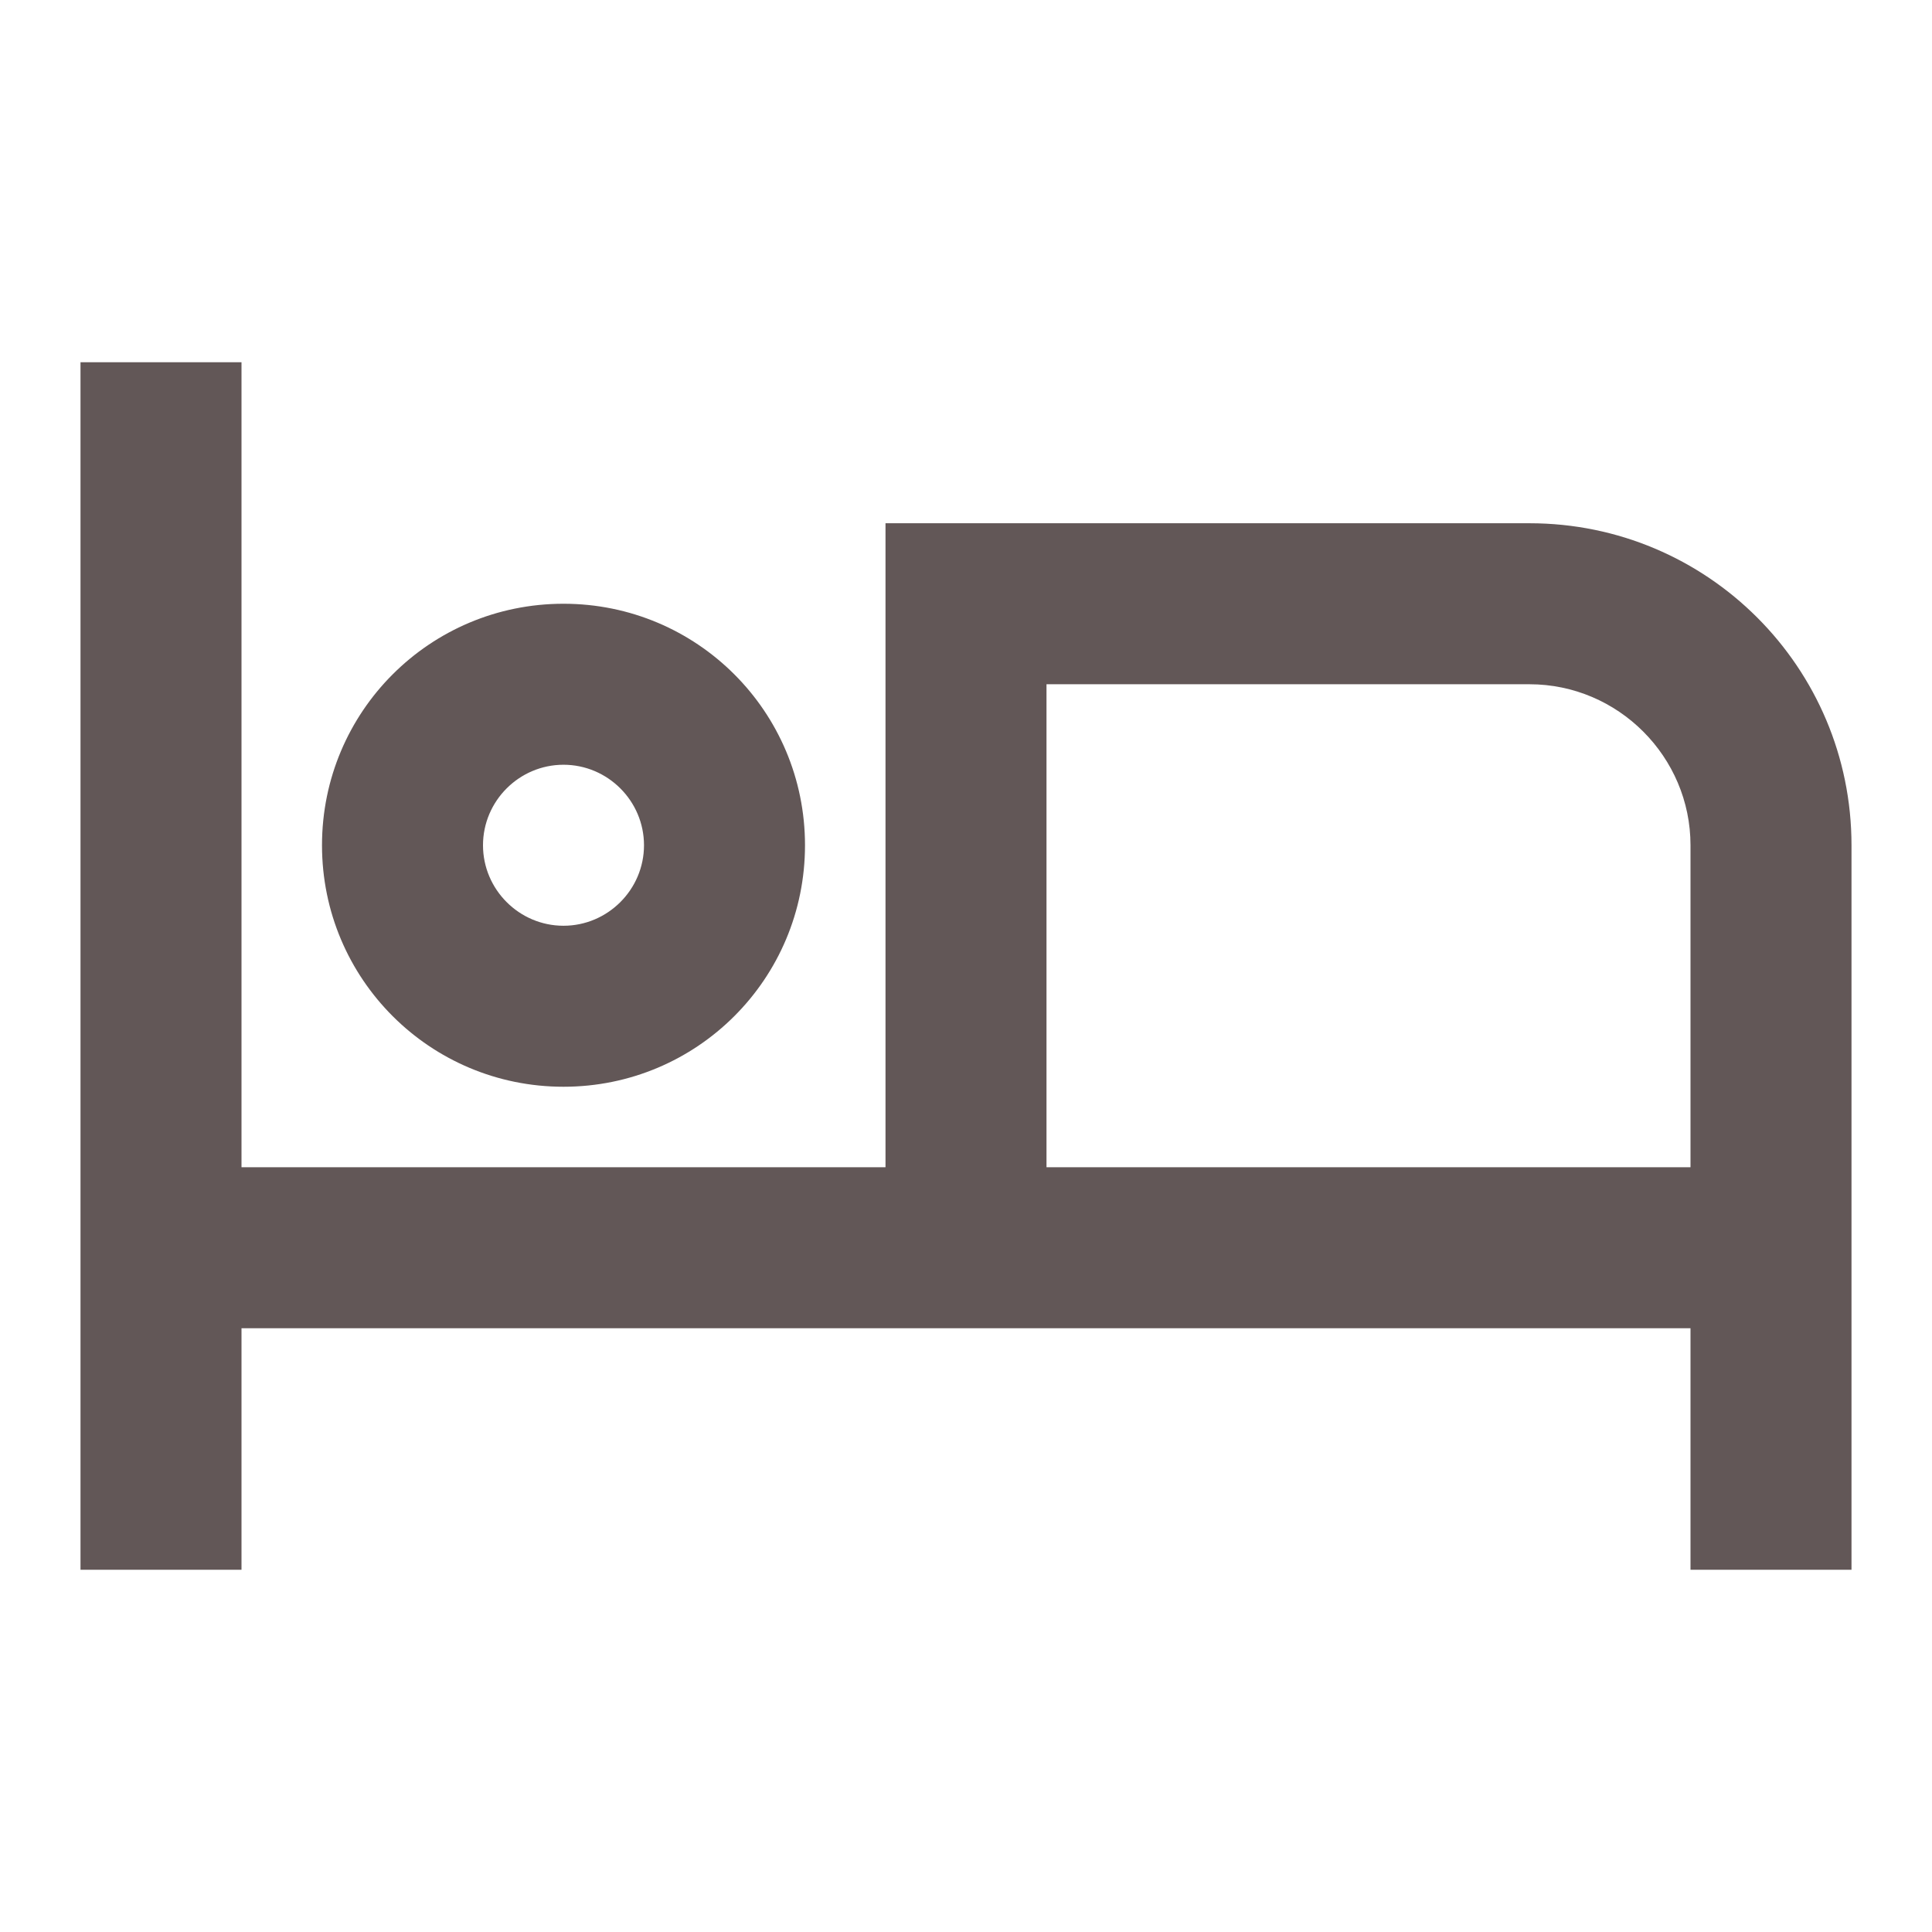
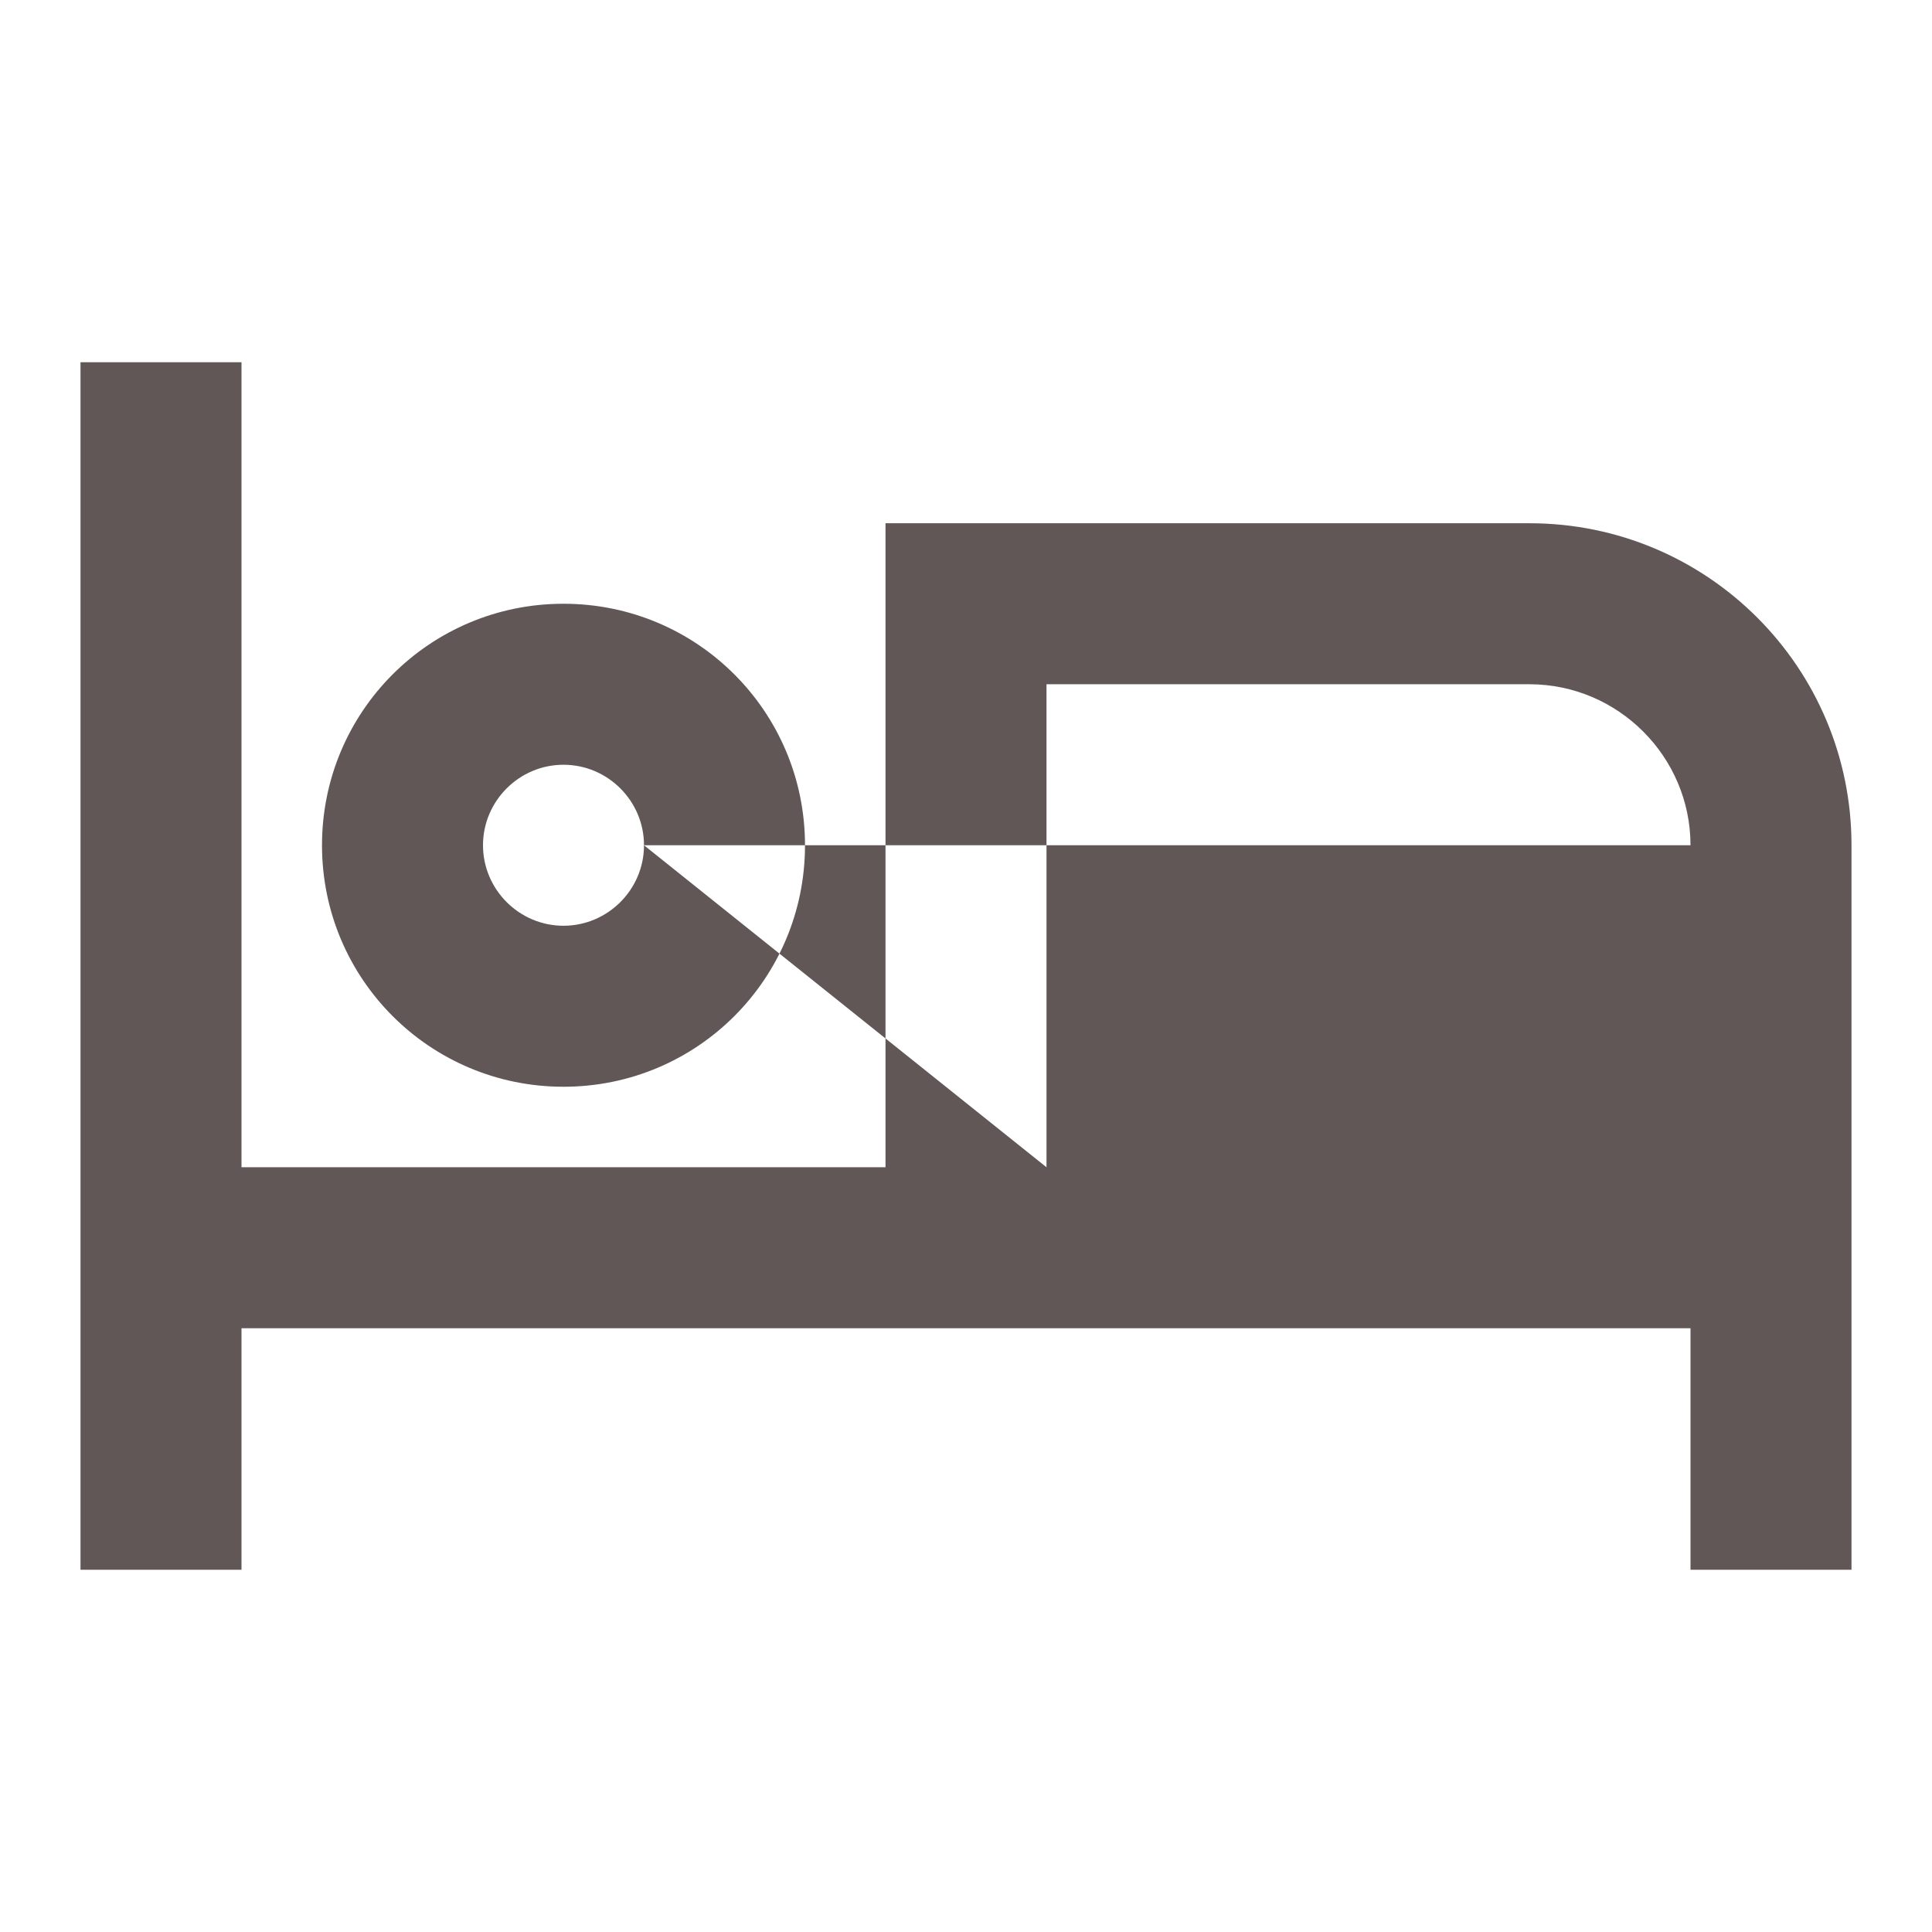
<svg xmlns="http://www.w3.org/2000/svg" width="24" height="24" viewBox="0 0 24 24" fill="none">
-   <path fill-rule="evenodd" clip-rule="evenodd" d="M19 6.5H11V14.5H3V4.5H1V19.5H3V16.5H21V19.5H23V10.5C23 8.29 21.21 6.5 19 6.5ZM10 10.5C10 12.16 8.66 13.5 7 13.5C5.34 13.5 4 12.16 4 10.5C4 8.84 5.34 7.5 7 7.5C8.66 7.5 10 8.84 10 10.5ZM8 10.5C8 9.95 7.55 9.5 7 9.5C6.45 9.5 6 9.95 6 10.5C6 11.05 6.45 11.5 7 11.5C7.55 11.5 8 11.05 8 10.5ZM13 14.5H21V10.5C21 9.4 20.1 8.5 19 8.5H13V14.5Z" fill="#625757" />
+   <path fill-rule="evenodd" clip-rule="evenodd" d="M19 6.5H11V14.5H3V4.5H1V19.5H3V16.5H21V19.5H23V10.5C23 8.29 21.21 6.5 19 6.5ZM10 10.5C10 12.16 8.66 13.5 7 13.5C5.34 13.5 4 12.16 4 10.5C4 8.84 5.34 7.5 7 7.5C8.66 7.5 10 8.84 10 10.5ZM8 10.5C8 9.95 7.55 9.5 7 9.5C6.45 9.5 6 9.95 6 10.5C6 11.05 6.45 11.5 7 11.5C7.55 11.5 8 11.05 8 10.5ZH21V10.5C21 9.4 20.1 8.5 19 8.5H13V14.5Z" fill="#625757" />
</svg>